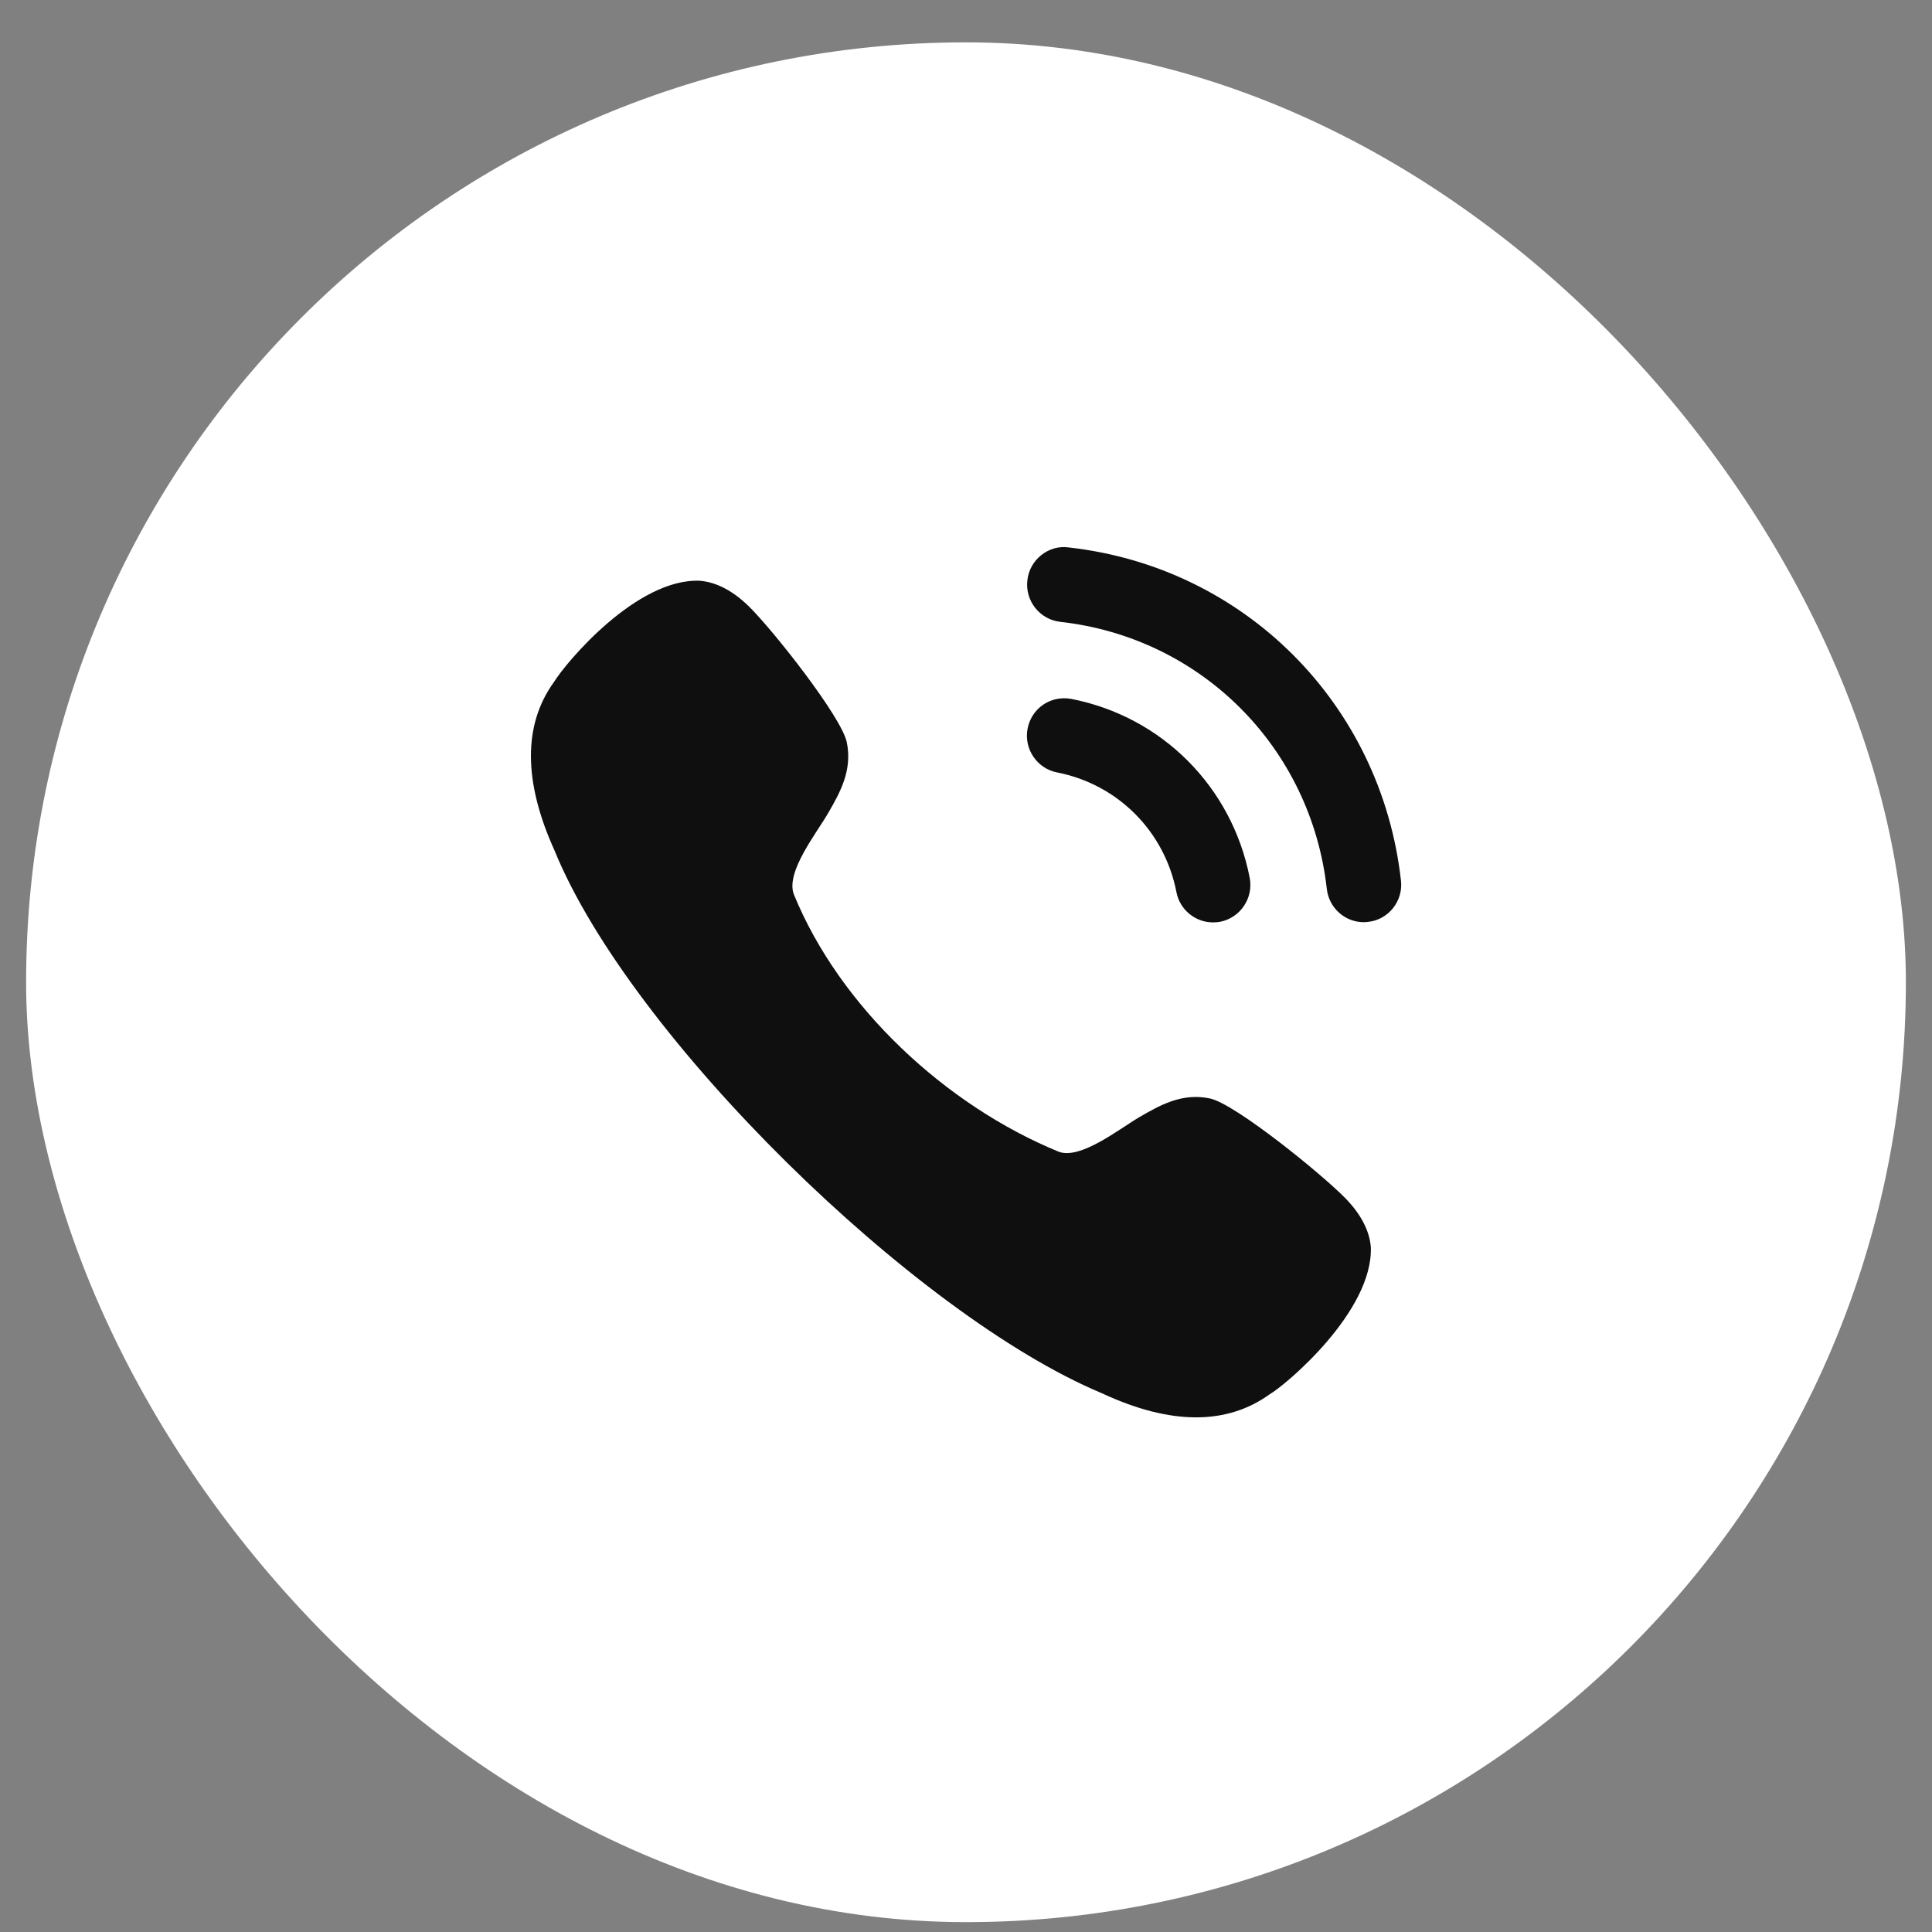
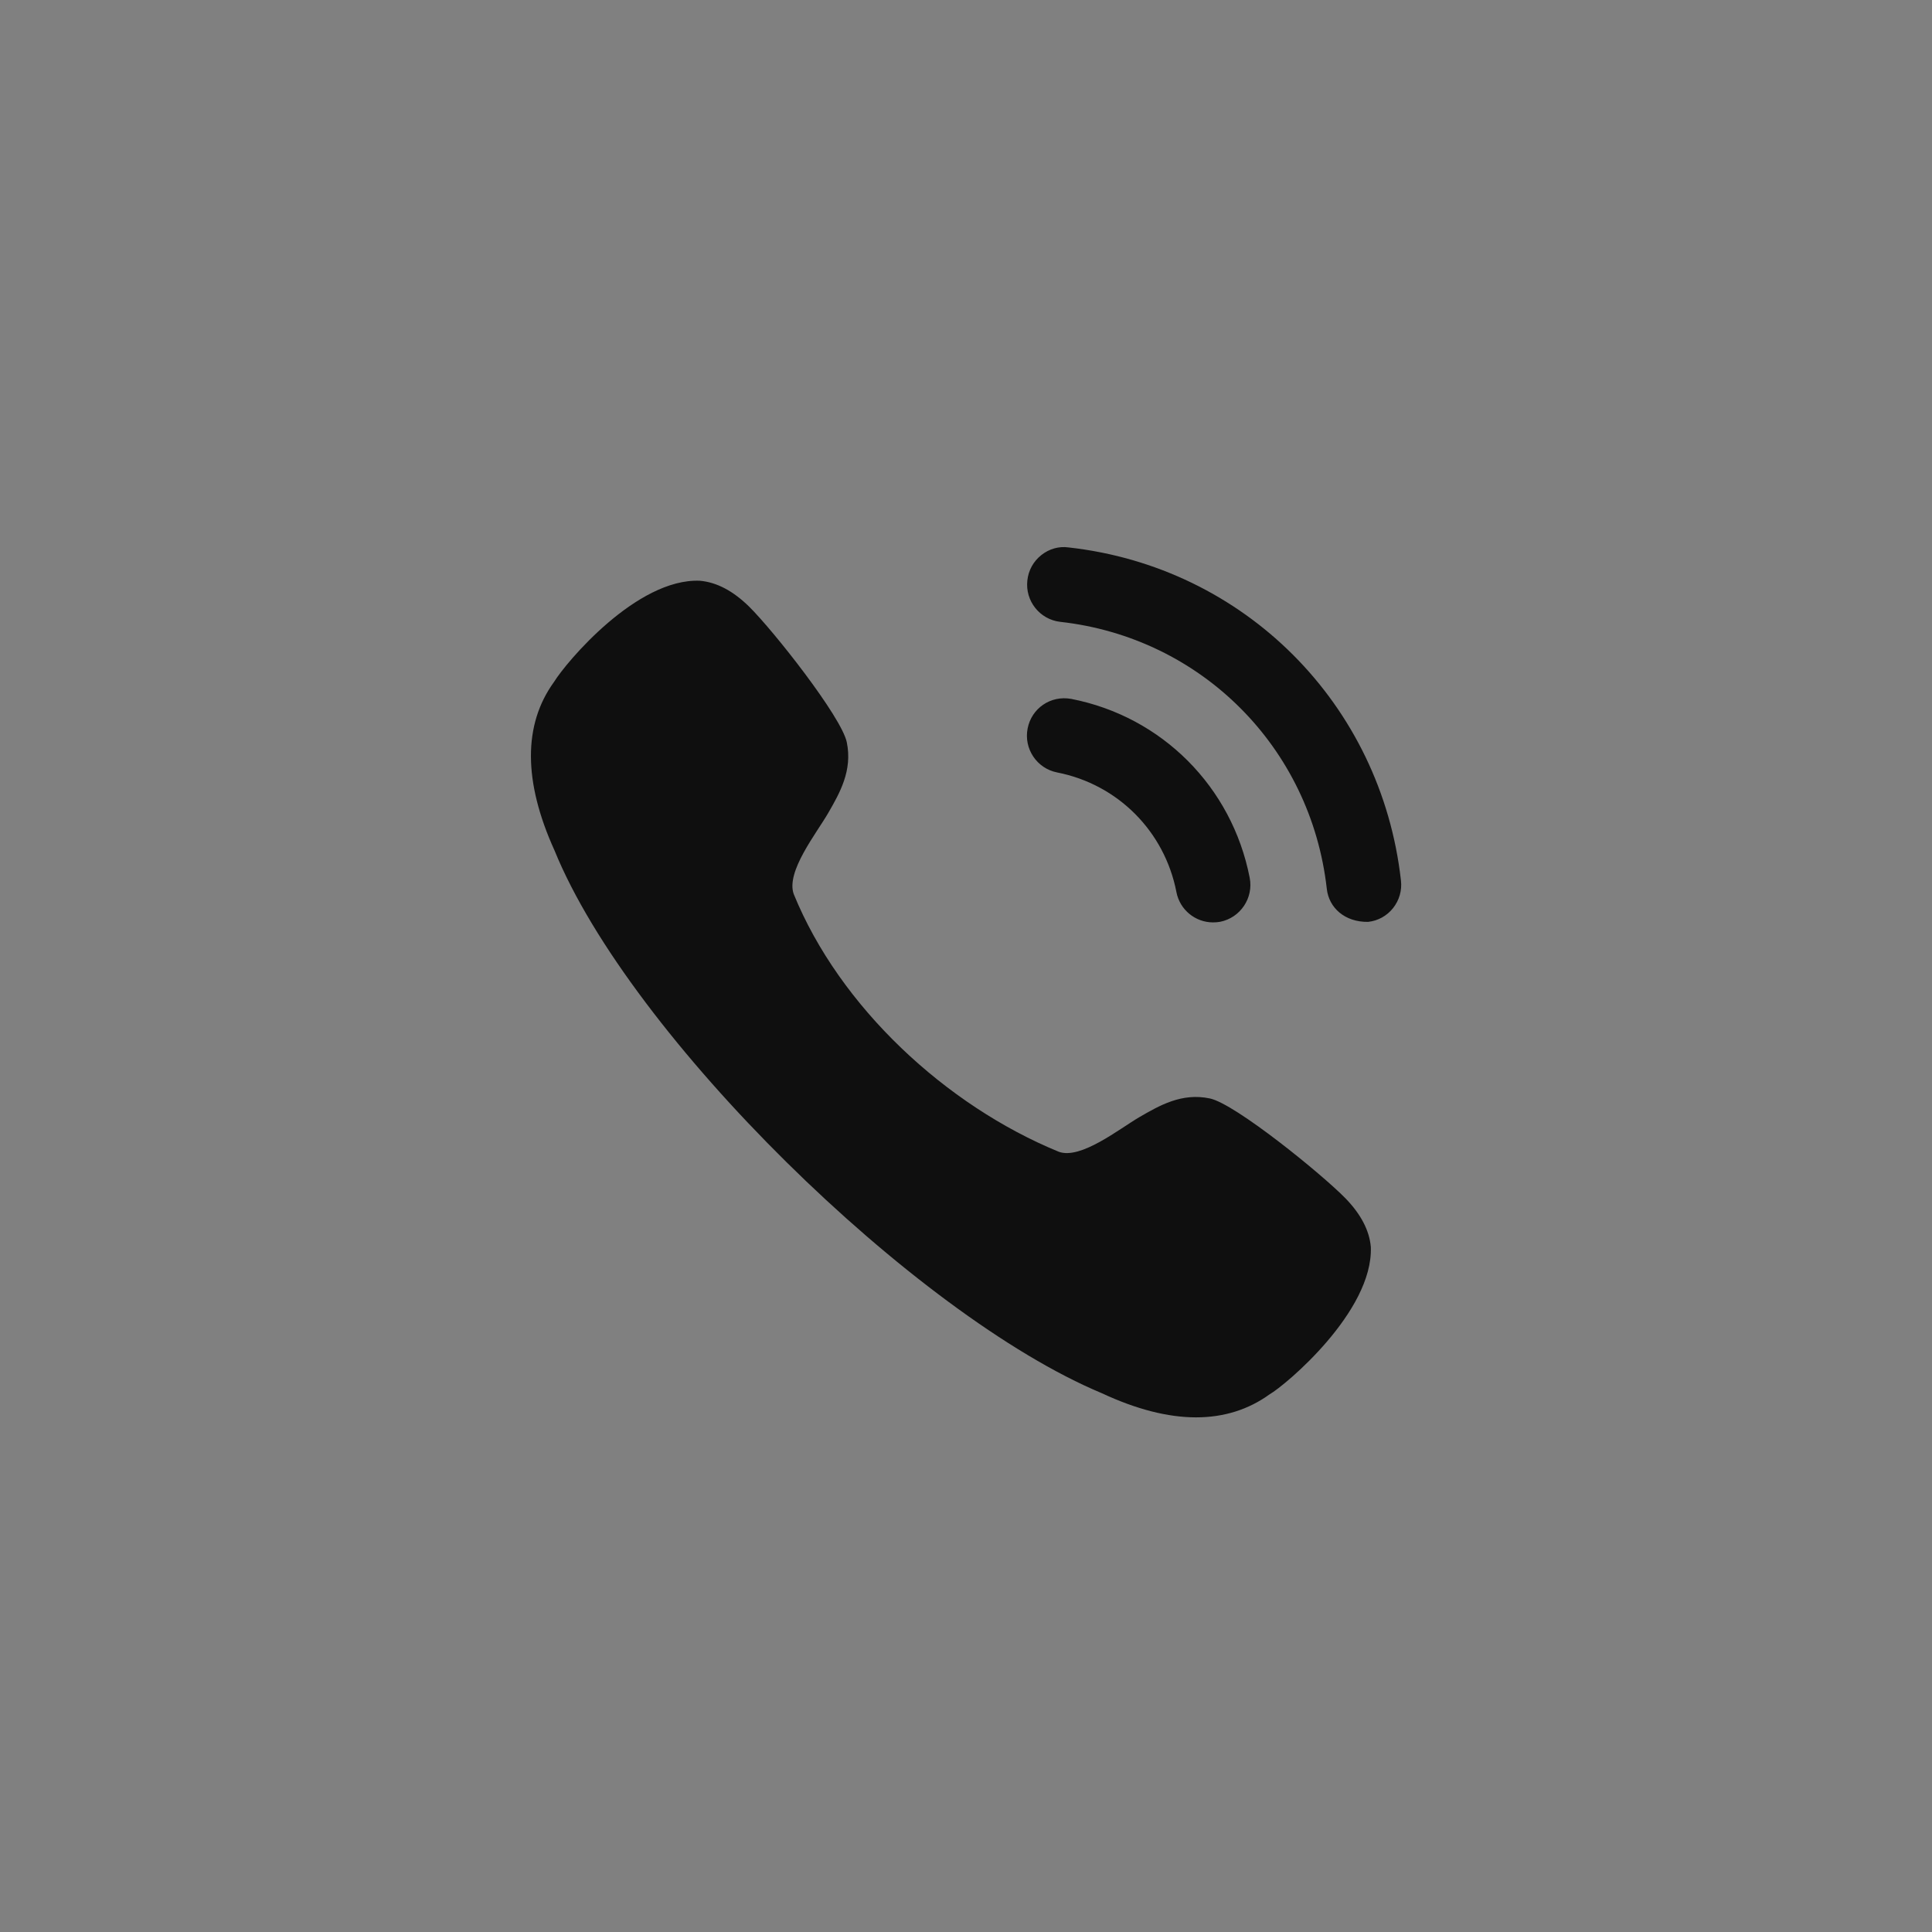
<svg xmlns="http://www.w3.org/2000/svg" width="37" height="37" viewBox="0 0 37 37" fill="none">
  <rect x="0" y="0" width="37" height="37" fill="#808080" stroke="none" />
-   <rect x="0.5" y="0.811" width="36" height="36" rx="18" fill="white" />
-   <path d="M13.403 11.122C13.724 11.15 14.037 11.315 14.343 11.614C14.806 12.069 16.116 13.728 16.217 14.215C16.329 14.756 16.082 15.187 15.864 15.565C15.641 15.954 15.046 16.693 15.201 17.123C16.082 19.285 18.116 21.172 20.278 22.058C20.7 22.211 21.439 21.616 21.826 21.391C22.204 21.173 22.632 20.922 23.172 21.037C23.657 21.14 25.312 22.483 25.766 22.948C26.063 23.253 26.227 23.568 26.253 23.883C26.298 25.118 24.62 26.528 24.314 26.703C23.909 26.996 23.436 27.144 22.906 27.144C22.364 27.144 21.76 26.989 21.102 26.682C17.526 25.19 12.064 19.836 10.62 16.288C10.021 14.968 10.017 13.878 10.61 13.06C10.847 12.676 12.196 11.072 13.403 11.122ZM20.517 13.385C22.253 13.724 23.594 15.069 23.933 16.81C24.009 17.198 23.755 17.575 23.369 17.653C23.323 17.661 23.277 17.665 23.231 17.665C22.891 17.665 22.595 17.422 22.53 17.086V17.085C22.303 15.919 21.406 15.02 20.244 14.793C19.858 14.717 19.604 14.34 19.68 13.952C19.755 13.565 20.12 13.312 20.517 13.385ZM20.465 10.484C23.835 10.859 26.452 13.484 26.83 16.864C26.852 17.055 26.797 17.241 26.679 17.391C26.559 17.541 26.39 17.635 26.2 17.655C26.173 17.659 26.146 17.661 26.119 17.661C25.756 17.661 25.451 17.387 25.41 17.024C25.106 14.314 23.006 12.21 20.305 11.909C19.913 11.864 19.631 11.509 19.675 11.117C19.695 10.923 19.791 10.75 19.943 10.63C20.092 10.512 20.279 10.457 20.465 10.484Z" fill="#0F0F0F" />
+   <path d="M13.403 11.122C13.724 11.15 14.037 11.315 14.343 11.614C14.806 12.069 16.116 13.728 16.217 14.215C16.329 14.756 16.082 15.187 15.864 15.565C15.641 15.954 15.046 16.693 15.201 17.123C16.082 19.285 18.116 21.172 20.278 22.058C20.7 22.211 21.439 21.616 21.826 21.391C22.204 21.173 22.632 20.922 23.172 21.037C23.657 21.14 25.312 22.483 25.766 22.948C26.063 23.253 26.227 23.568 26.253 23.883C26.298 25.118 24.62 26.528 24.314 26.703C23.909 26.996 23.436 27.144 22.906 27.144C22.364 27.144 21.76 26.989 21.102 26.682C17.526 25.19 12.064 19.836 10.62 16.288C10.021 14.968 10.017 13.878 10.61 13.06C10.847 12.676 12.196 11.072 13.403 11.122ZM20.517 13.385C22.253 13.724 23.594 15.069 23.933 16.81C24.009 17.198 23.755 17.575 23.369 17.653C23.323 17.661 23.277 17.665 23.231 17.665C22.891 17.665 22.595 17.422 22.53 17.086V17.085C22.303 15.919 21.406 15.02 20.244 14.793C19.858 14.717 19.604 14.34 19.68 13.952C19.755 13.565 20.12 13.312 20.517 13.385ZM20.465 10.484C23.835 10.859 26.452 13.484 26.83 16.864C26.852 17.055 26.797 17.241 26.679 17.391C26.559 17.541 26.39 17.635 26.2 17.655C25.756 17.661 25.451 17.387 25.41 17.024C25.106 14.314 23.006 12.21 20.305 11.909C19.913 11.864 19.631 11.509 19.675 11.117C19.695 10.923 19.791 10.75 19.943 10.63C20.092 10.512 20.279 10.457 20.465 10.484Z" fill="#0F0F0F" />
</svg>